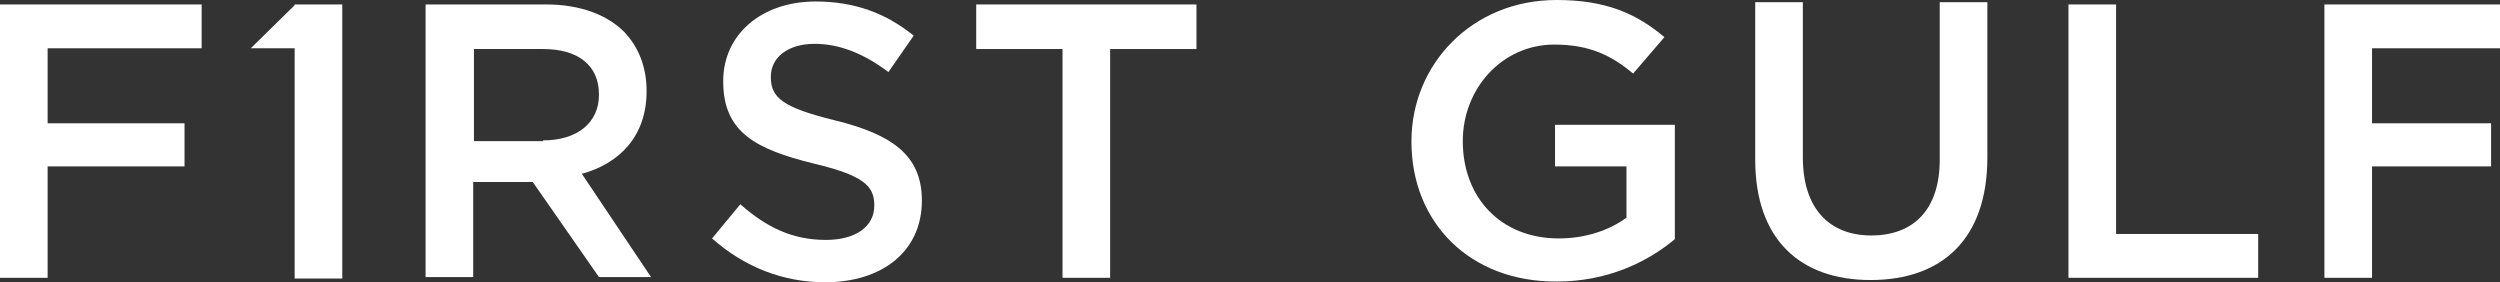
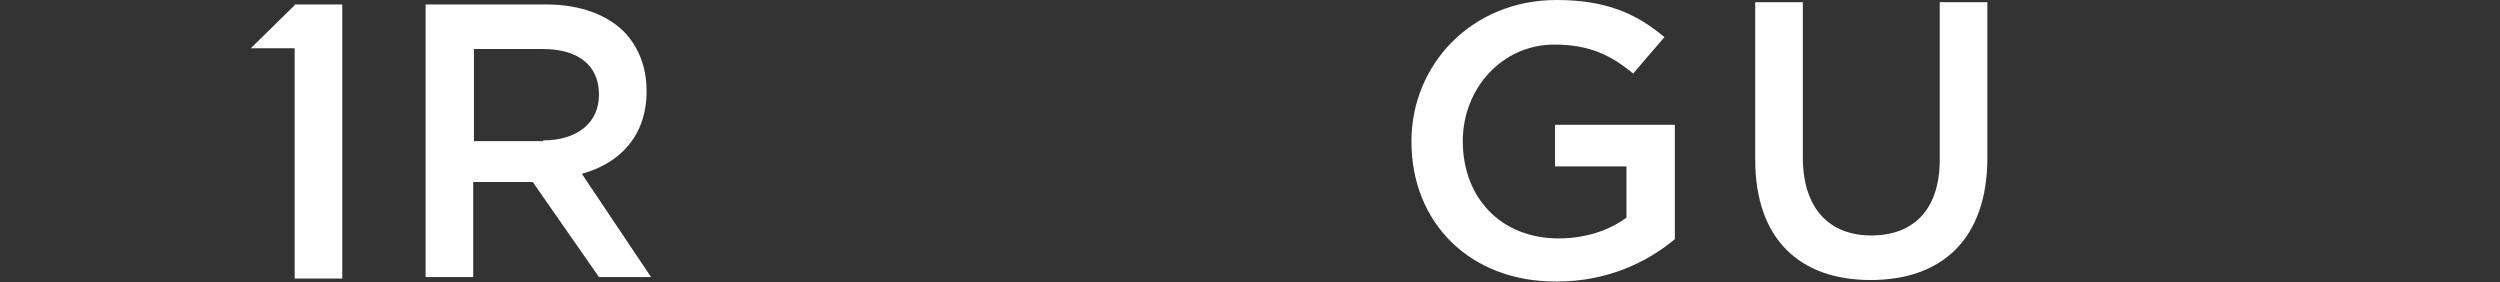
<svg xmlns="http://www.w3.org/2000/svg" width="124" height="14" viewBox="0 0 124 14" fill="none">
  <rect x="0" y="0" width="124" height="14" fill="#333333" stroke="none" />
-   <path d="M0 0.221H10.001V2.395H2.362V6.116H9.152V8.253H2.362V13.779H0V0.221Z" fill="white" />
  <path d="M21.109 0.221H27.088C28.786 0.221 30.114 0.737 30.963 1.584C31.664 2.321 32.07 3.316 32.07 4.495V4.532C32.07 6.742 30.741 8.105 28.859 8.621L32.291 13.742H29.708L26.424 9.026H23.471V13.742H21.109V0.221ZM26.94 6.963C28.638 6.963 29.708 6.079 29.708 4.716V4.679C29.708 3.242 28.675 2.432 26.94 2.432H23.508V7H26.94V6.963Z" fill="white" />
-   <path d="M35.318 11.826L36.721 10.132C38.012 11.274 39.304 11.9 40.965 11.9C42.441 11.9 43.364 11.237 43.364 10.205V10.168C43.364 9.211 42.81 8.695 40.337 8.105C37.496 7.405 35.872 6.558 35.872 4.053V4.016C35.872 1.695 37.791 0.074 40.448 0.074C42.404 0.074 43.954 0.663 45.32 1.768L44.065 3.574C42.847 2.653 41.629 2.174 40.411 2.174C39.046 2.174 38.234 2.874 38.234 3.795V3.832C38.234 4.863 38.861 5.342 41.408 5.968C44.249 6.668 45.725 7.7 45.725 9.947C45.725 12.489 43.733 14 40.928 14C38.861 14 36.942 13.263 35.318 11.826Z" fill="white" />
-   <path d="M52.701 2.432H48.42V0.221H59.344V2.432H55.063V13.779H52.701V2.432Z" fill="white" />
  <path d="M70.008 7.037V7C70.008 3.205 72.997 0 77.204 0C79.64 0 81.153 0.663 82.555 1.842L81.005 3.647C79.935 2.763 78.865 2.211 77.094 2.211C74.51 2.211 72.554 4.384 72.554 7C72.554 9.8 74.436 11.826 77.315 11.826C78.644 11.826 79.825 11.421 80.673 10.795V8.253H77.13V6.189H83.072V11.863C81.707 13.005 79.714 13.963 77.241 13.963C72.886 14 70.008 11.016 70.008 7.037Z" fill="white" />
  <path d="M87.059 7.921V0.11H89.421V7.81C89.421 10.316 90.712 11.679 92.816 11.679C94.919 11.679 96.211 10.389 96.211 7.921V0.11H98.573V7.81C98.573 11.863 96.322 13.889 92.779 13.889C89.273 13.889 87.059 11.863 87.059 7.921Z" fill="white" />
-   <path d="M102.596 0.221H104.958V11.605H112.006V13.779H102.596V0.221Z" fill="white" />
-   <path d="M115.291 0.221V13.779H117.653V8.253H123.558V6.116H117.653V2.395H124.001V0.221H115.291Z" fill="white" />
  <path d="M16.977 13.816V0.221H14.615V0.258L12.438 2.395H14.615V13.816H16.977Z" fill="white" />
</svg>